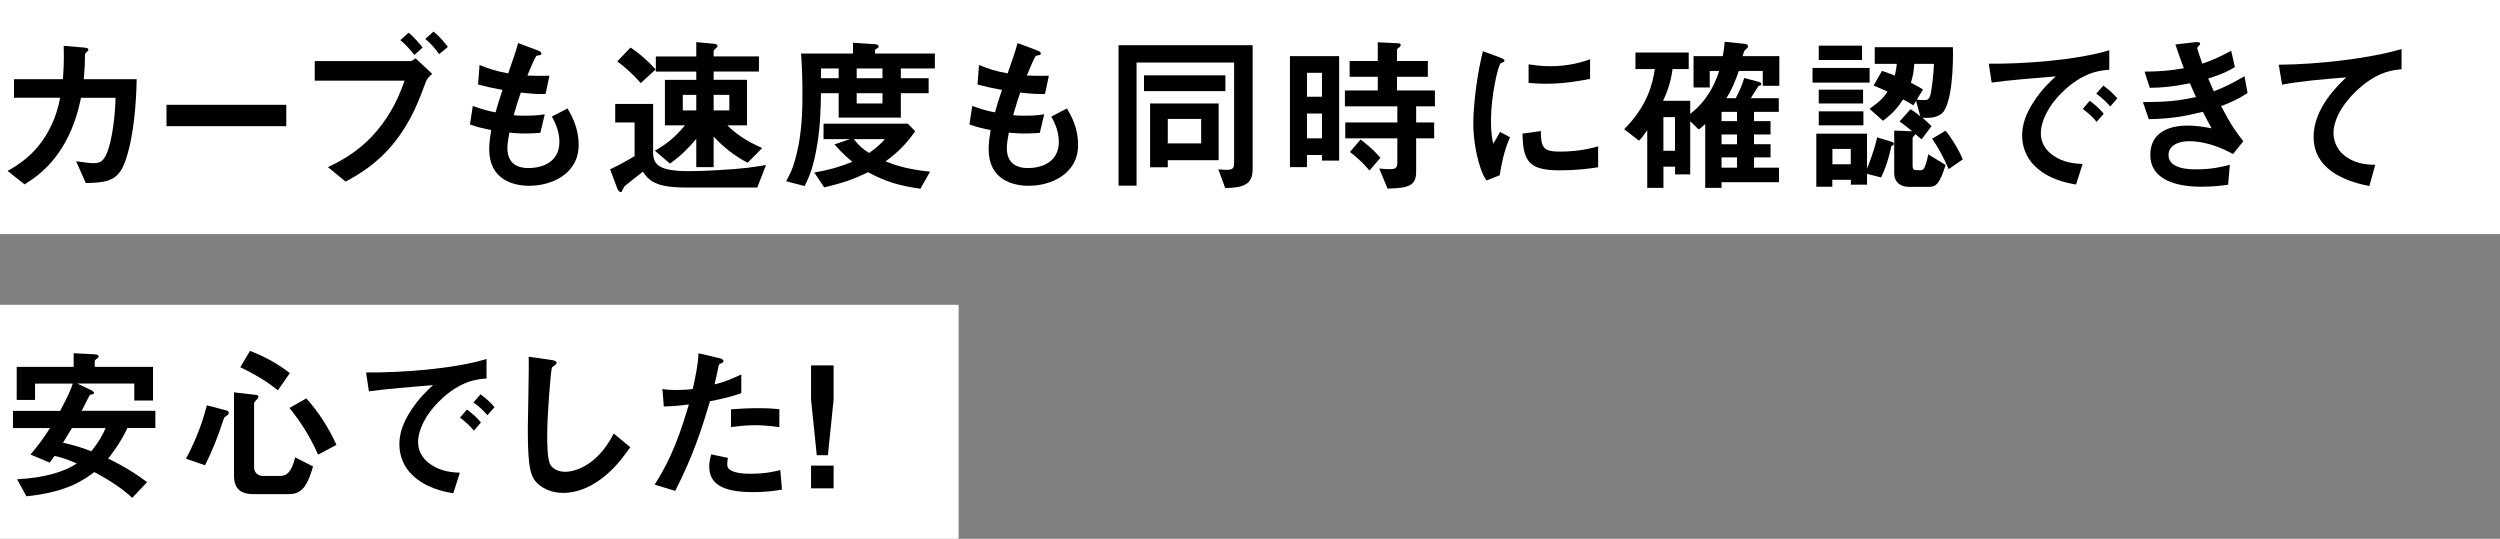
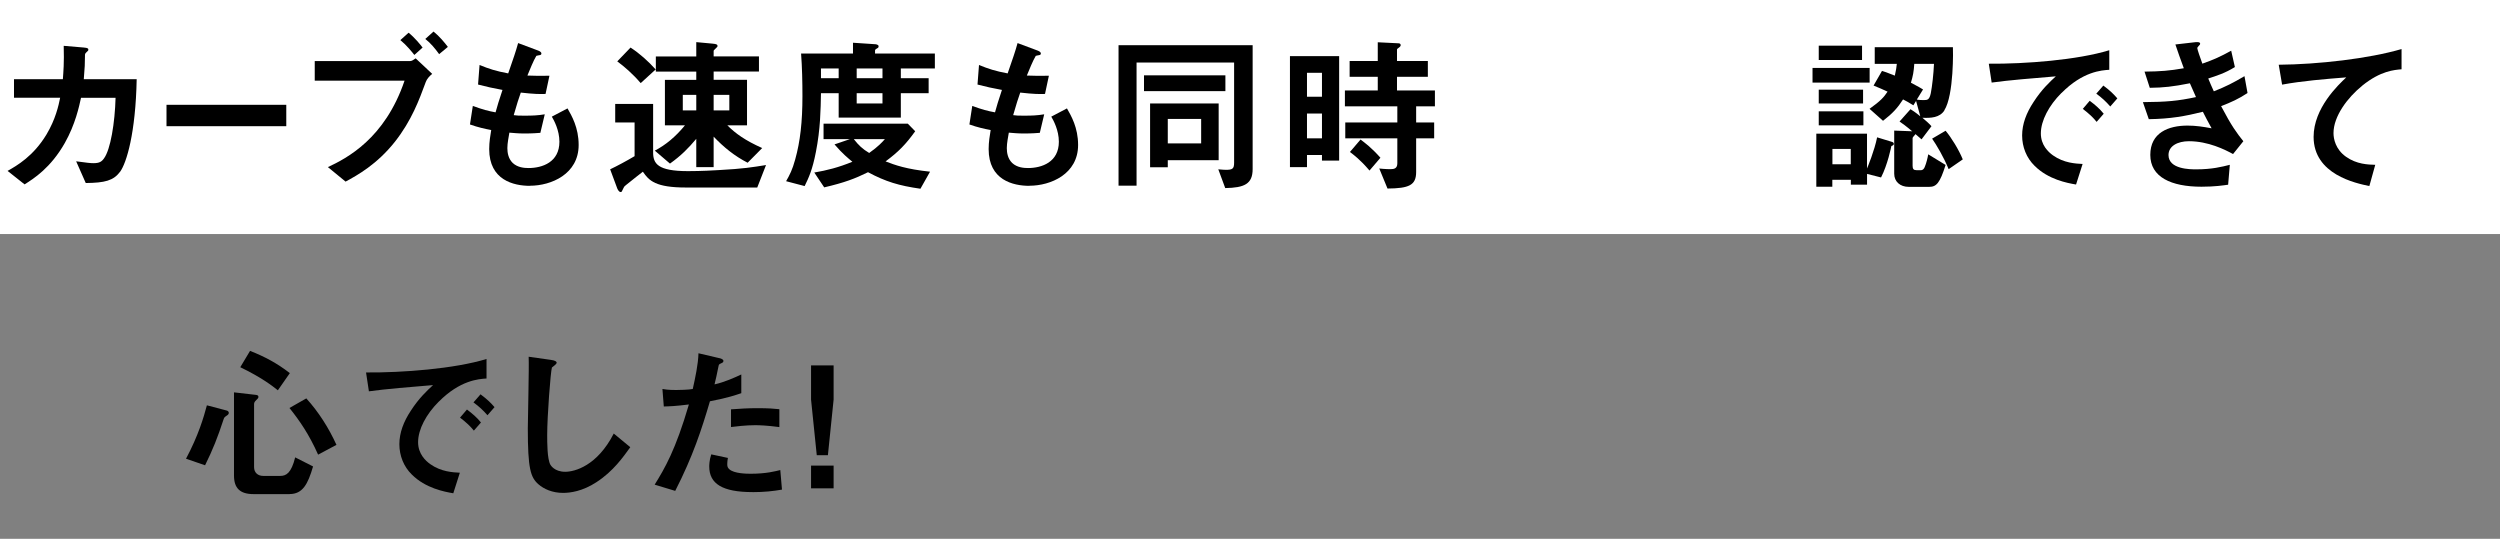
<svg xmlns="http://www.w3.org/2000/svg" id="b" viewBox="0 0 534.09 115.11">
  <rect x="0" y="0" width="534.09" height="115.11" fill="#808080" stroke="none" />
  <defs>
    <style>.d{fill:#fff;}</style>
  </defs>
  <g id="c">
    <rect class="d" width="534.09" height="50" />
-     <rect class="d" y="65.11" width="204.79" height="50" />
    <path d="M25.63,36.72c-1.4,1.87-3.24,2.34-7.31,2.38l-2.05-4.64c2.34.32,3.1.4,3.67.4,1.26,0,1.76-.29,2.27-1.01,1.4-1.87,2.34-7.63,2.48-12.96h-7.38c-.4,1.84-1.22,5.69-3.46,9.65-3.02,5.33-6.62,7.6-8.6,8.85l-3.63-2.88c1.98-1.12,5.51-3.13,8.31-7.78,1.94-3.24,2.59-6.19,2.92-7.85H2.99v-3.96h10.44c.11-1.51.29-3.49.18-7.13l4.25.36c.97.07,1.01.25,1.01.47,0,.18-.04.22-.4.54-.32.32-.32.36-.32.86,0,1.51-.04,2.38-.25,4.9h11.3c-.22,11.48-2.16,17.89-3.56,19.8Z" />
    <path d="M35.57,26.96v-4.57h25.59v4.57h-25.59Z" />
    <path d="M90.93,17.6c-1.37,3.71-2.99,8.14-6.55,12.67-3.85,4.86-8.03,7.16-10.55,8.53l-3.78-3.1c4-1.87,12.17-6.05,16.38-18.47h-19.19v-4.18h20.37c.4,0,.76-.29,1.19-.58l3.53,3.31c-.58.5-1.12,1.04-1.4,1.8ZM88.52,11.74c-.54-.68-1.66-2.09-2.99-3.17l1.76-1.58c1.3,1.04,2.56,2.59,2.99,3.17l-1.76,1.58ZM93.81,11.56c-.86-1.19-1.76-2.3-2.95-3.24l1.76-1.58c1.26,1.01,2.38,2.38,3.06,3.28l-1.87,1.55Z" />
    <path d="M113.22,39.7c-3.49,0-8.71-1.22-8.71-7.85,0-1.51.25-2.99.43-4.07-1.33-.25-2.84-.58-4.54-1.19l.61-3.96c2.16.79,3.28,1.08,4.86,1.37.36-1.26.68-2.45,1.48-4.79-2.23-.43-3.17-.61-5.22-1.15l.32-4.18c2.02.83,3.46,1.3,6.12,1.8,1.08-3.13,1.62-4.64,2.12-6.48l4.14,1.55c.29.11.83.29.83.68,0,.43-.5.32-1.08.5-.65,1.08-1.4,2.99-1.91,4.21,1.8.07,2.63.07,4.71.04l-.83,3.89c-1.22.04-2.34.04-5.29-.29-.43,1.22-.86,2.52-1.51,4.82.76.11,1.08.11,2.38.11,1.62,0,2.74-.04,4.25-.29l-.94,3.96c-.54.04-1.66.14-3.42.14-1.37,0-2.23-.11-3.2-.18-.14.9-.43,2.2-.43,3.31,0,1.01.22,2.27,1.15,3.17,1.04.97,2.45,1.08,3.38,1.08,2.95,0,6.59-1.26,6.59-5.62,0-2.45-1.15-4.57-1.62-5.36l3.35-1.76c.9,1.58,2.38,4.1,2.38,7.81,0,6.23-5.87,8.71-10.4,8.71Z" />
    <path d="M161.78,40.06h-15.26c-6.41,0-7.88-1.44-9.18-3.38,0,0-2.23,1.73-3.64,2.88-.36.29-.36.32-.5.61-.36.79-.4.86-.58.86-.47,0-.72-.72-.76-.79l-1.51-4.07c1.44-.68,3.6-1.84,5.22-2.81v-7.2h-4.14v-3.96h8.1v10.33c0,2.41.94,4.03,7.45,4.03.5,0,2.99,0,6.52-.22,5.4-.29,7.2-.61,10.15-1.08l-1.87,4.79ZM136.87,17.75c-1.73-2.02-3.46-3.49-5-4.64l2.84-2.95c1.98,1.3,3.82,2.95,5.36,4.68l-3.2,2.92ZM159.73,34.77c-2.81-1.44-5.11-3.31-7.27-5.58v6.52h-3.71v-6.05c-1.66,1.98-3.2,3.56-5.62,5.29l-3.24-2.77c2.3-1.19,4.43-2.95,6.44-5.4h-4.28v-9.72h6.7v-1.76h-8.64v-3.24h8.64v-3.06l3.46.32c.94.07,1.08.25,1.08.5,0,.14-.07.25-.36.5-.4.4-.47.43-.47.58v1.15h9.68v3.24h-9.68v1.76h7.13v9.72h-4.21c1.76,1.76,3.82,3.24,7.45,4.86l-3.1,3.13ZM148.75,20.27h-2.88v3.31h2.88v-3.31ZM155.81,20.27h-3.35v3.31h3.35v-3.31Z" />
    <path d="M192.45,14.62v2.09h5.94v3.2h-5.94v5.22h-13.28v-5.22h-3.78c-.07,3.49-.11,7.6-1.08,12.53-.76,3.92-1.55,5.54-2.41,7.31l-3.96-1.04c.79-1.4,1.33-2.41,1.94-4.64,1.08-3.85,1.55-8.06,1.55-13.53,0-2.95-.07-6.19-.29-9.11h11.09v-2.3l4.79.32c.07,0,.68.07.68.43,0,.29-.14.36-.36.47s-.4.29-.4.4v.68h12.78v3.2h-7.27ZM196.63,40.32c-4.57-.65-7.42-1.51-11.19-3.53-2.77,1.37-5.04,2.23-9.36,3.24l-2.12-3.17c2.74-.47,5.15-1.08,8.14-2.3-.86-.72-2.09-1.69-3.82-3.71l3.28-1.12h-5.62v-3.31h18l1.58,1.62c-1.98,2.77-3.6,4.43-6.33,6.44,2.02.79,4.43,1.66,9.5,2.2l-2.05,3.64ZM179.17,14.62h-3.78v2.09h3.78v-2.09ZM182.41,29.73c.97,1.26,1.87,2.12,3.28,2.95,1.94-1.37,2.81-2.34,3.35-2.95h-6.62ZM188.53,14.62h-5.51v2.09h5.51v-2.09ZM188.53,19.91h-5.51v2.2h5.51v-2.2Z" />
    <path d="M219.92,39.7c-3.49,0-8.71-1.22-8.71-7.85,0-1.51.25-2.99.43-4.07-1.33-.25-2.84-.58-4.54-1.19l.61-3.96c2.16.79,3.28,1.08,4.86,1.37.36-1.26.68-2.45,1.48-4.79-2.23-.43-3.17-.61-5.22-1.15l.32-4.18c2.02.83,3.46,1.3,6.12,1.8,1.08-3.13,1.62-4.64,2.12-6.48l4.14,1.55c.29.11.83.29.83.68,0,.43-.5.32-1.08.5-.65,1.08-1.4,2.99-1.91,4.21,1.8.07,2.63.07,4.71.04l-.83,3.89c-1.22.04-2.34.04-5.29-.29-.43,1.22-.86,2.52-1.51,4.82.76.11,1.08.11,2.38.11,1.62,0,2.74-.04,4.25-.29l-.94,3.96c-.54.04-1.66.14-3.42.14-1.37,0-2.23-.11-3.2-.18-.14.9-.43,2.2-.43,3.31,0,1.01.22,2.27,1.15,3.17,1.04.97,2.45,1.08,3.38,1.08,2.95,0,6.59-1.26,6.59-5.62,0-2.45-1.15-4.57-1.62-5.36l3.35-1.76c.9,1.58,2.38,4.1,2.38,7.81,0,6.23-5.87,8.71-10.4,8.71Z" />
    <path d="M261.75,40.17l-1.48-4c.76.07,1.3.11,1.62.11,1.4,0,1.76-.22,1.76-1.51V13.36h-20.84v26.31h-3.85V9.65h28.65v26.46c0,3.2-1.76,4-5.87,4.07ZM244.4,19.47v-3.38h17.39v3.38h-17.39ZM249.48,34.23v1.51h-3.78v-13.64h14.65v12.13h-10.87ZM256.61,25.41h-7.13v5.22h7.13v-5.22Z" />
    <path d="M282.42,34.31v-1.19h-3.2v2.59h-3.64V11.99h10.51v22.32h-3.67ZM282.42,15.55h-3.2v5.11h3.2v-5.11ZM282.42,24.26h-3.2v5.29h3.2v-5.29ZM302.54,22.71v3.46h3.85v3.38h-3.85v7.2c0,2.84-1.55,3.49-6.12,3.53l-1.76-4.28c1.26.14,2.27.14,2.38.14.79,0,1.48-.14,1.48-1.26v-5.33h-11.12v-3.38h11.12v-3.46h-11.2v-3.38h7.02v-2.92h-6.01v-3.38h6.01v-4l4.43.22c.25,0,.47.11.47.4,0,.18-.18.4-.36.5-.36.29-.43.29-.43.47v2.41h6.59v3.38h-6.59v2.92h8.1v3.38h-4ZM292.57,36.43c-2.02-2.38-3.42-3.38-4.18-3.96l2.27-2.66c.86.65,2.34,1.73,4.25,3.89l-2.34,2.74Z" />
-     <path d="M320.4,37.44l-2.84,1.12c-.58-.94-.9-1.51-1.33-2.84-1.08-3.35-1.48-6.7-1.48-9.47,0-2.3.29-4.97.54-7.09.5-3.89,1.01-6.08,1.51-8.21l3.67,1.33c.25.11.94.36.94.65,0,.07-.04.22-.18.32-.07.04-.54.22-.61.25-.54.32-2.09,6.84-2.09,12.27,0,.61,0,3.38.5,4.93.43-.76.65-1.12,1.44-2.52l2.12,1.15c-1.3,2.95-1.83,5.79-2.2,8.1ZM333.29,36.39c-6.55,0-7.92-1.76-8.03-7.85l3.92-.54c.04,3.42.4,4.39,4.03,4.39,4.1,0,6.91-.76,8.21-1.12v4.46c-1.91.29-4.32.65-8.13.65ZM330.41,17.89c-.29,0-1.94,0-3.85-.18v-3.96c1.04.14,2.66.4,4.61.4,4.21,0,7.16-1.01,8.53-1.48v4.18c-1.66.32-5.29,1.04-9.29,1.04Z" />
-     <path d="M376.59,18.32v-3.17h-5.11c-.76,2.2-1.58,4.14-2.66,5.83h1.98c.72-1.33,1.26-2.48,1.84-4.32l2.95.79c.5.14.68.25.68.5,0,.29-.25.36-.58.4-.25.43-1.26,2.02-1.66,2.63h5.98v2.92h-5.29v1.98h3.53v2.84h-3.53v2.09h3.53v2.81h-3.53v2.2h5.33v3.1h-12.27v1.22h-3.49v-13.64c-.65.61-.79.72-1.4,1.15l-1.8-1.76v11.37h-3.24v-1.66h-2.48v4.54h-3.46v-12.35c-.76,1.15-1.12,1.62-1.76,2.27l-3.17-2.45c4.93-4.97,6.05-9.54,6.55-12.85h-4.14v-3.53h11.38v3.53h-3.46c-.4,3.17-1.37,5.4-2.02,6.77h5.8v2.81c1.73-1.37,4.46-3.85,6.19-9.18h-2.02v3.53h-3.46v-6.7h6.23c.22-.86.32-2.09.43-3.06l4.25.43c.32.04.72.14.72.5,0,.29-.11.36-.54.76-.29.25-.32.36-.61,1.37h7.85v6.34h-3.53ZM357.84,25.02h-2.48v7.2h2.48v-7.2ZM371.09,23.9h-3.31v1.98h3.31v-1.98ZM371.09,28.73h-3.31v2.09h3.31v-2.09ZM371.09,33.62h-3.31v2.2h3.31v-2.2Z" />
    <path d="M387.22,17.64v-3.13h12.2v3.13h-12.2ZM404.06,31.21c-.04.22-.79,3.96-2.2,6.7l-2.99-.76v2.3h-3.46v-1.04h-3.96v1.48h-3.42v-11.34h10.83v7.45c.18-.43,1.58-3.78,2.16-6.66l3.17.97c.22.07.4.18.4.43,0,.29-.36.4-.54.47ZM388.55,12.82v-3.06h9.25v3.06h-9.25ZM388.55,22.1v-2.95h9.47v2.95h-9.47ZM388.55,26.78v-2.99h9.54v2.99h-9.54ZM395.39,31.82h-3.92v3.28h3.92v-3.28ZM415.4,23.58c-1.01,1.58-2.92,1.66-4.71,1.58.47.4,1.37,1.15,1.94,1.8l-2.12,2.81c-.68-.61-.76-.65-1.3-1.12-.04.14-.61.65-.61.83v5.94c0,.68.22.94.86.94h.9c.47,0,.72-.36.86-.76.29-.68.58-1.8.72-2.63l3.71,2.27c-1.22,3.89-1.98,4.68-3.49,4.68h-4.39c-1.84,0-3.1-1.12-3.1-2.81v-9.21l3.74.14.14.04c-1.44-1.22-2.12-1.69-2.74-2.12l2.34-2.63c.4.25.94.58,2.09,1.51l-.9-3.28-.58.94c-.86-.54-1.48-.9-2.2-1.26-1.15,1.8-2.23,2.99-4.28,4.57l-2.88-2.56c2.41-1.73,3.06-2.48,3.85-3.67-1.01-.47-1.73-.79-2.99-1.3l1.8-3.13c.43.14,1.08.32,2.74,1.01.25-1.12.36-1.73.43-2.52h-4.72v-3.56h16.7c.04.25.25,10.26-1.84,13.5ZM408.96,13.64c-.11,1.66-.29,2.63-.72,4.03,1.62.83,2.09,1.15,2.59,1.44l-1.33,2.16c.54.11,1.04.11,1.55.11.72,0,1.15-.07,1.44-1.48.29-1.51.58-4.03.68-6.26h-4.21ZM416.3,36.14c-1.08-2.66-2.63-5.22-3.53-6.52l2.88-1.69c1.26,1.51,2.81,4.03,3.67,6.12l-3.02,2.09Z" />
    <path d="M440.39,19.87c-2.66,2.66-4.39,5.9-4.39,8.64,0,2.48,1.58,3.96,2.59,4.68,2.34,1.66,4.86,1.76,6.33,1.84l-1.4,4.39c-1.91-.32-5.94-1.08-8.86-4-1.73-1.69-2.66-4.03-2.66-6.48s.9-4.82,2.45-7.16c1.69-2.63,3.49-4.32,4.75-5.47-4.82.4-10.12.83-13.71,1.33l-.61-4.03c7.77.07,18.93-.79,25.74-2.88v4.18c-1.69.11-5.65.36-10.22,4.97ZM447.91,26.03c-.79-.97-1.55-1.69-2.95-2.77l1.48-1.73c1.19.9,2.09,1.66,2.99,2.77l-1.51,1.73ZM450.83,22.75c-.94-1.08-1.8-1.87-2.99-2.74l1.51-1.73c1.51,1.12,2.23,1.87,2.99,2.74l-1.51,1.73Z" />
    <path d="M474.51,22.68c2.23,4.25,3.38,5.79,4.75,7.49l-2.2,2.74c-1.73-.94-5.29-2.74-9.43-2.74-2.38,0-4.36,1.01-4.36,2.95,0,3.06,4.68,3.06,5.9,3.06,3.42,0,5.47-.54,7.2-.97l-.36,4.25c-1.01.14-2.84.43-5.69.43-6.48,0-10.94-2.05-10.94-6.8s3.89-6.26,7.95-6.26c1.8,0,3.38.25,5.15.58-.86-1.55-1.19-2.2-1.87-3.53-3.78.94-6.88,1.51-11.55,1.58l-1.26-3.64c5.11-.04,7.45-.25,11.34-1.08-.54-1.22-.94-2.12-1.3-2.95-3.63.72-5.65.94-8.57.97l-1.12-3.46c3.46-.04,5.29-.18,8.39-.72-.83-2.23-1.22-3.38-1.8-5.08l4.1-.47c.29-.04,1.19-.14,1.19.29,0,.18-.11.29-.29.47-.29.29-.32.4-.32.5,0,.25.61,2.02,1.08,3.31,2.45-.86,3.82-1.48,6.16-2.77l.79,3.49c-2.05,1.3-4.03,1.91-5.69,2.45.47,1.12.61,1.48,1.19,2.74,2.63-1.04,4.1-1.8,6.55-3.24l.65,3.6c-1.98,1.3-3.42,1.94-5.65,2.81Z" />
    <path d="M504.68,18.29c-3.17,2.56-6.16,6.55-6.16,10.15,0,1.22.43,3.46,2.66,5.04,2.27,1.62,4.75,1.69,6.26,1.73l-1.26,4.54c-2.92-.61-11.91-2.48-11.91-10.51,0-6.15,5.29-11.12,6.98-12.71-4.57.36-9.43.76-13.71,1.55l-.72-4.25c8.46-.07,19.22-1.3,26.24-3.35v4.32c-1.55.14-4.46.32-8.39,3.49Z" />
-     <path d="M27.21,91.45c-1.37,2.99-3.2,5.33-4.1,6.52,4.32,2.12,6.55,3.71,8.31,5.04l-3.17,3.35c-2.38-2.23-5.22-3.96-8.1-5.51-2.34,1.73-5.79,4.28-14.51,5.18l-1.98-3.64c5.72-.29,10.11-1.58,12.74-3.38-2.48-1.08-3.67-1.37-4.75-1.62-.61.9-.68.97-1.04,1.44l-4.1-1.73c1.73-2.05,2.77-3.42,4.17-5.65H2.77v-3.67h10.08c1.73-3.24,2.34-4.71,2.7-5.83H7.49v3.49h-3.92v-7.06h12.17v-2.92l4.32.22c.76.04,1.01.22,1.01.43,0,.25-.18.36-.25.43-.47.32-.58.43-.58.68v1.15h12.45v7.2h-4v-3.64h-12.2l2.88,1.37c.14.11.72.36.72.65,0,.07-.04.18-.22.25-.07.04-.58.11-.65.14-.11.07-1.44,2.88-1.76,3.42h15.73v3.67h-5.97ZM15.37,91.45c-.61,1.04-.72,1.22-1.91,3.13,2.7.61,4.25,1.12,6.05,1.84,1.66-2.12,2.34-3.35,3.06-4.97h-7.2Z" />
    <path d="M48.56,88.71c-.58.4-.65.43-.79.86-1.26,3.85-2.3,6.48-3.96,9.83l-4.07-1.4c2.66-5,3.78-8.86,4.46-11.41l4.25,1.12c.25.07.43.25.43.5,0,.18-.11.36-.32.5ZM61.84,105.56h-7.67c-2.88,0-4.18-1.26-4.18-3.96v-17.78l4.68.54c.29.04.54.11.54.43,0,.22-.14.4-.43.65-.4.36-.5.61-.5.9v13.46c0,1.19.83,1.87,1.94,1.87h3.67c1.26,0,2.34-.61,3.17-3.96l3.82,1.94c-1.12,3.82-2.23,5.9-5.04,5.9ZM59.36,83.38c-1.22-.97-3.49-2.74-8.03-4.93l2.09-3.49c3.2,1.26,5.79,2.66,8.5,4.75l-2.56,3.67ZM67.96,97.13c-1.94-4.36-3.96-7.27-6.12-9.97l3.6-2.05c2.66,2.95,4.79,6.3,6.44,9.93l-3.92,2.09Z" />
    <path d="M93.71,85.83c-2.66,2.66-4.39,5.9-4.39,8.64,0,2.48,1.58,3.96,2.59,4.68,2.34,1.66,4.86,1.76,6.33,1.84l-1.4,4.39c-1.91-.32-5.94-1.08-8.86-4-1.73-1.69-2.66-4.03-2.66-6.48s.9-4.82,2.45-7.16c1.69-2.63,3.49-4.32,4.75-5.47-4.82.4-10.12.83-13.71,1.33l-.61-4.03c7.77.07,18.93-.79,25.74-2.88v4.17c-1.69.11-5.65.36-10.22,4.97ZM101.23,91.99c-.79-.97-1.55-1.69-2.95-2.77l1.48-1.73c1.19.9,2.09,1.66,2.99,2.77l-1.51,1.73ZM104.14,88.71c-.94-1.08-1.8-1.87-2.99-2.74l1.51-1.73c1.51,1.12,2.23,1.87,2.99,2.74l-1.51,1.73Z" />
    <path d="M127.44,103c-3.02,1.98-5.65,2.3-7.16,2.3-2.27,0-4.1-.83-5.25-1.84-1.69-1.48-2.27-3.31-2.27-11.95,0-2.2.29-12.89.18-15.3l4.79.68c.86.11,1.19.36,1.19.58,0,.29-.43.58-1.01,1.04-.29.94-1.01,10.44-1.01,14.4,0,1.66,0,5.15.68,6.37.07.11.86,1.51,3.17,1.51,2.02,0,6.84-1.26,10.37-8.17l3.53,2.92c-1.48,2.05-3.64,5.15-7.2,7.45Z" />
    <path d="M151.67,85.72c-1.76,5.98-3.64,11.77-7.42,19.15l-4.39-1.33c2.16-3.49,4.46-7.38,7.31-17.13-2.88.36-4.1.4-5.36.43l-.29-3.74c.4.07,1.15.22,2.92.22.5,0,2.77-.04,3.56-.22.54-2.45,1.15-5.22,1.22-7.63l4.43,1.04c.07,0,.9.18.9.58,0,.25-.11.36-.43.5-.47.22-.54.25-.61.61-.32,1.62-.61,2.92-.86,3.92,2.12-.47,4.28-1.44,5.72-2.12v4c-1.22.4-2.74.97-6.7,1.73ZM160.77,105.13c-6.48,0-9.25-1.8-9.25-5.47,0-.18,0-1.33.43-2.59l3.56.76c-.14.68-.14,1.26-.14,1.33,0,.47.07.76.43,1.08,1.01.94,3.74.97,4.57.97,3.35,0,5.29-.54,6.33-.79l.36,4.18c-1.84.32-3.78.54-6.3.54ZM161.57,90.83c-2.3,0-4.54.29-5.4.4v-3.78c1.87-.14,3.67-.25,5.58-.25,2.52,0,3.67.11,4.75.22v3.82c-2.7-.36-4.39-.4-4.93-.4Z" />
    <path d="M178.09,78.06v7.31l-1.22,11.88h-2.38l-1.22-11.88v-7.31h4.82ZM178.09,99.47v4.86h-4.82v-4.86h4.82Z" />
  </g>
</svg>